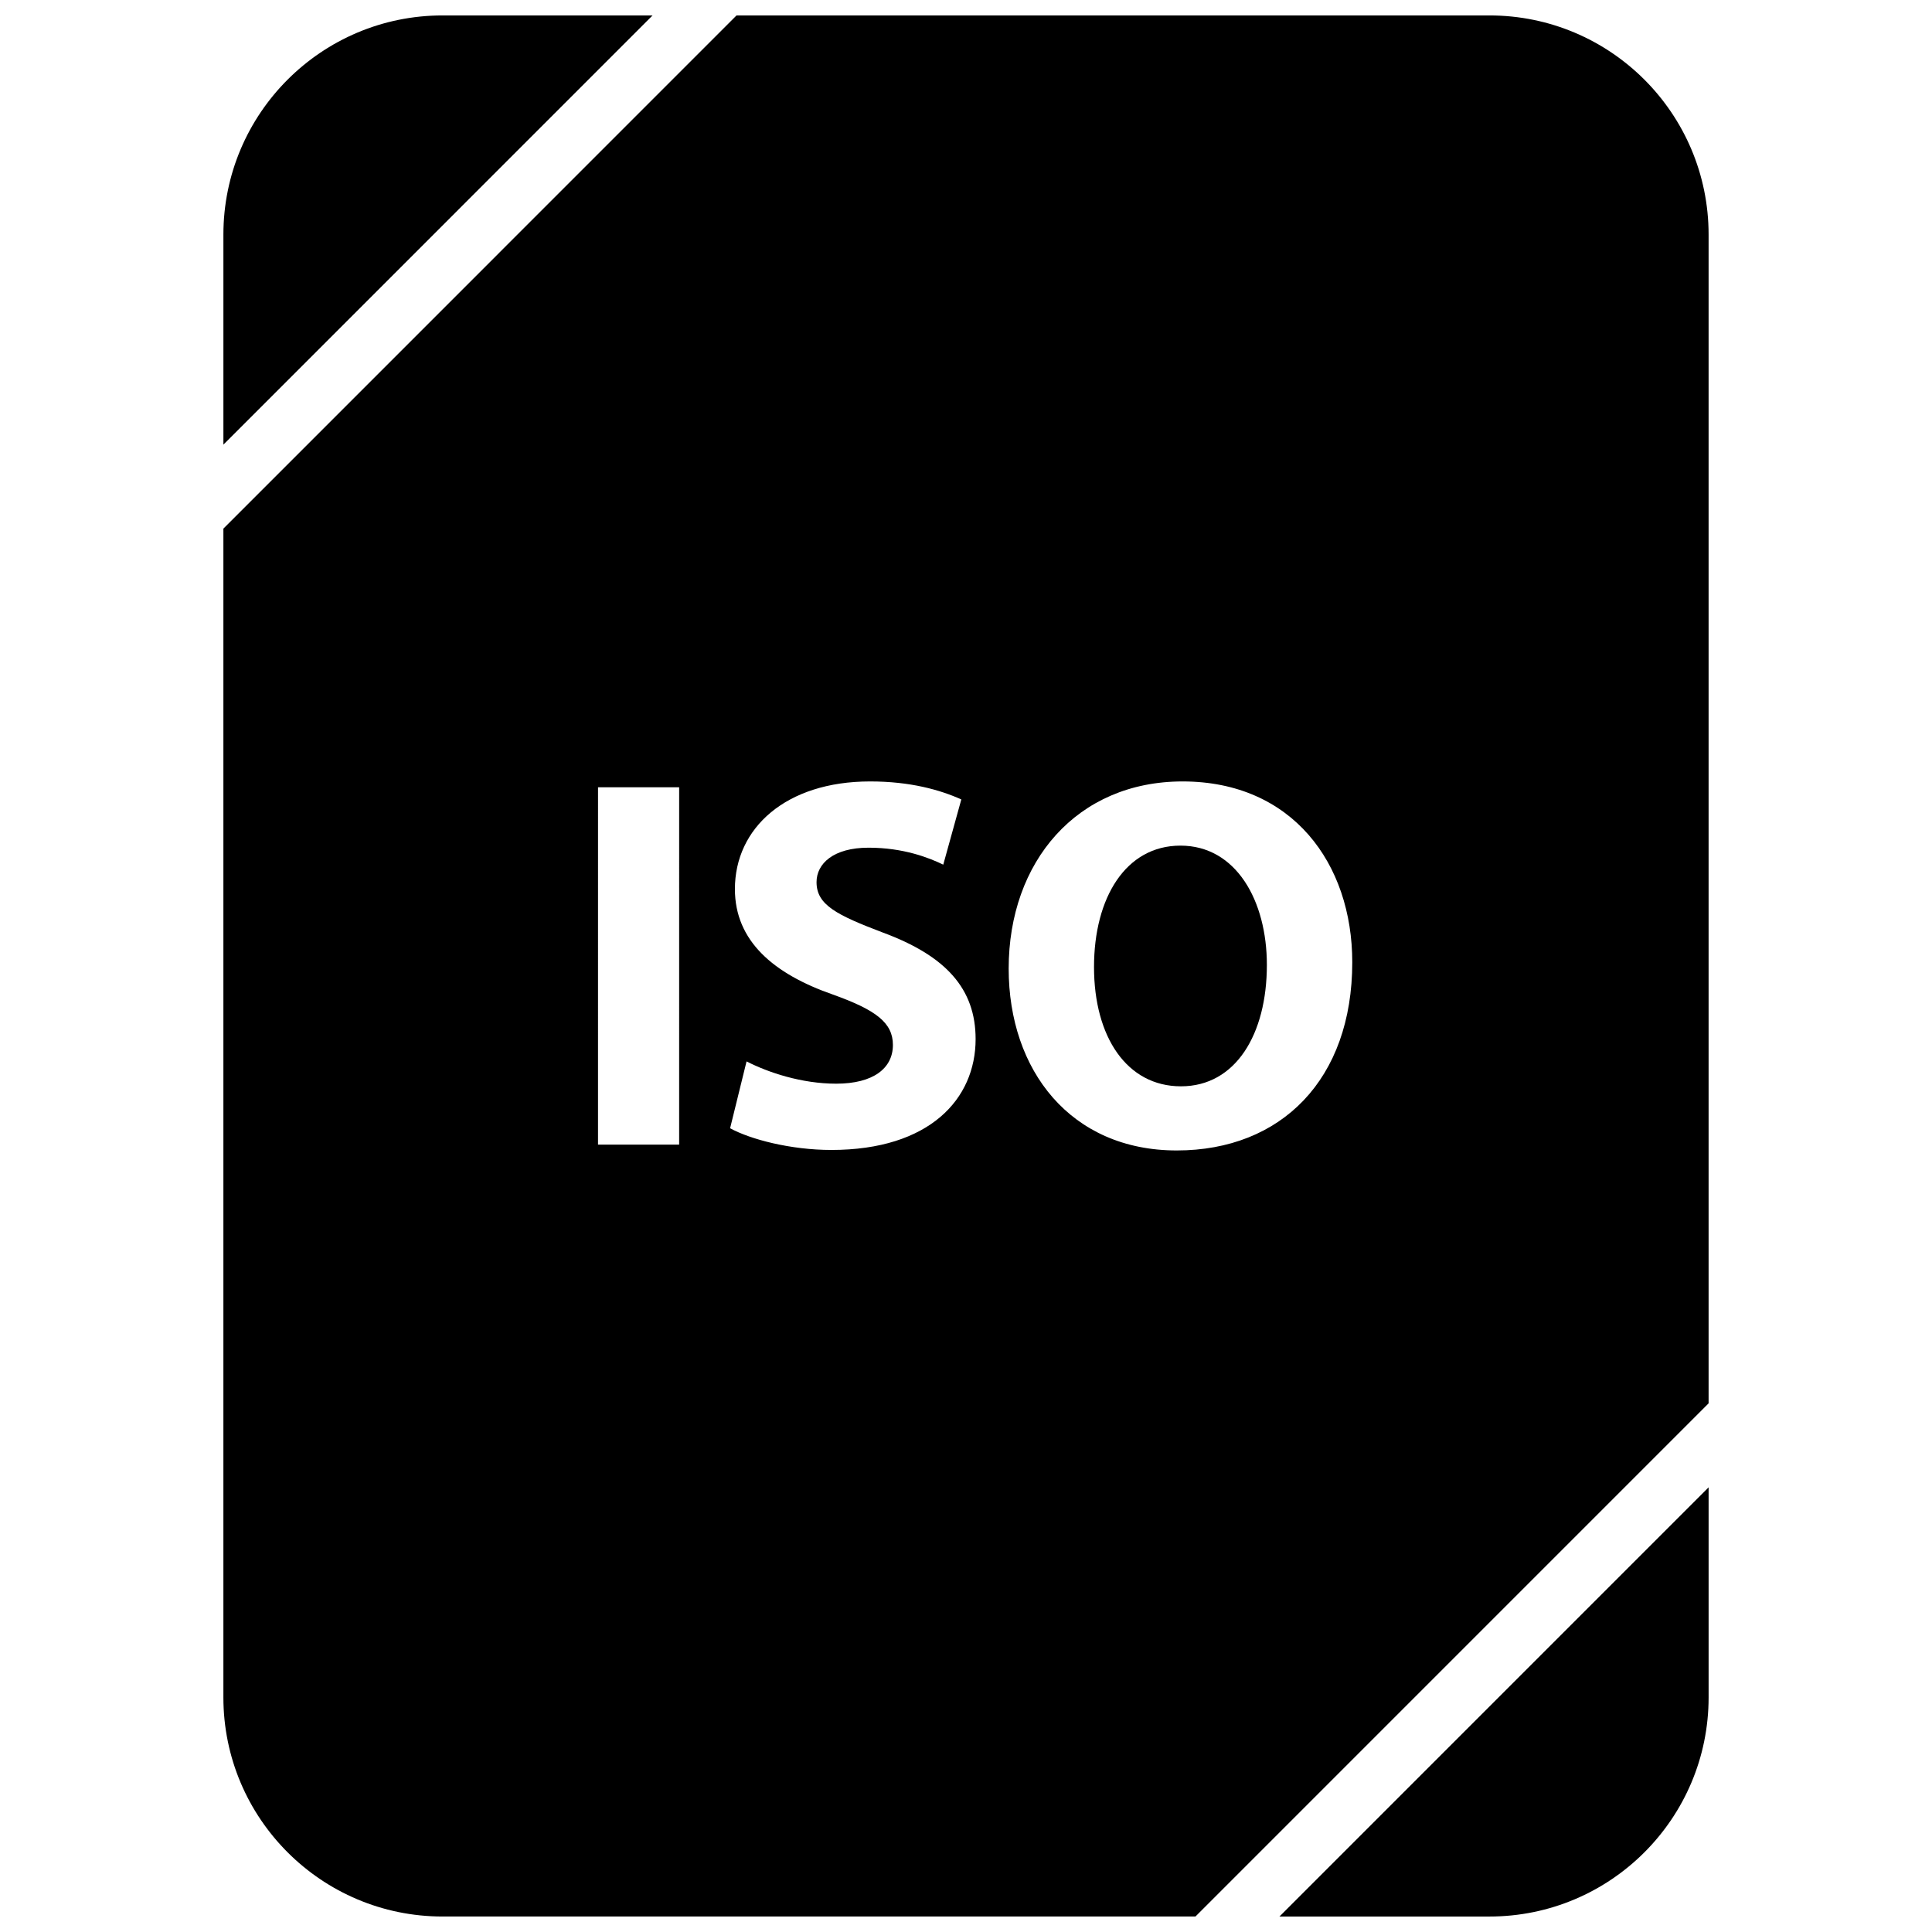
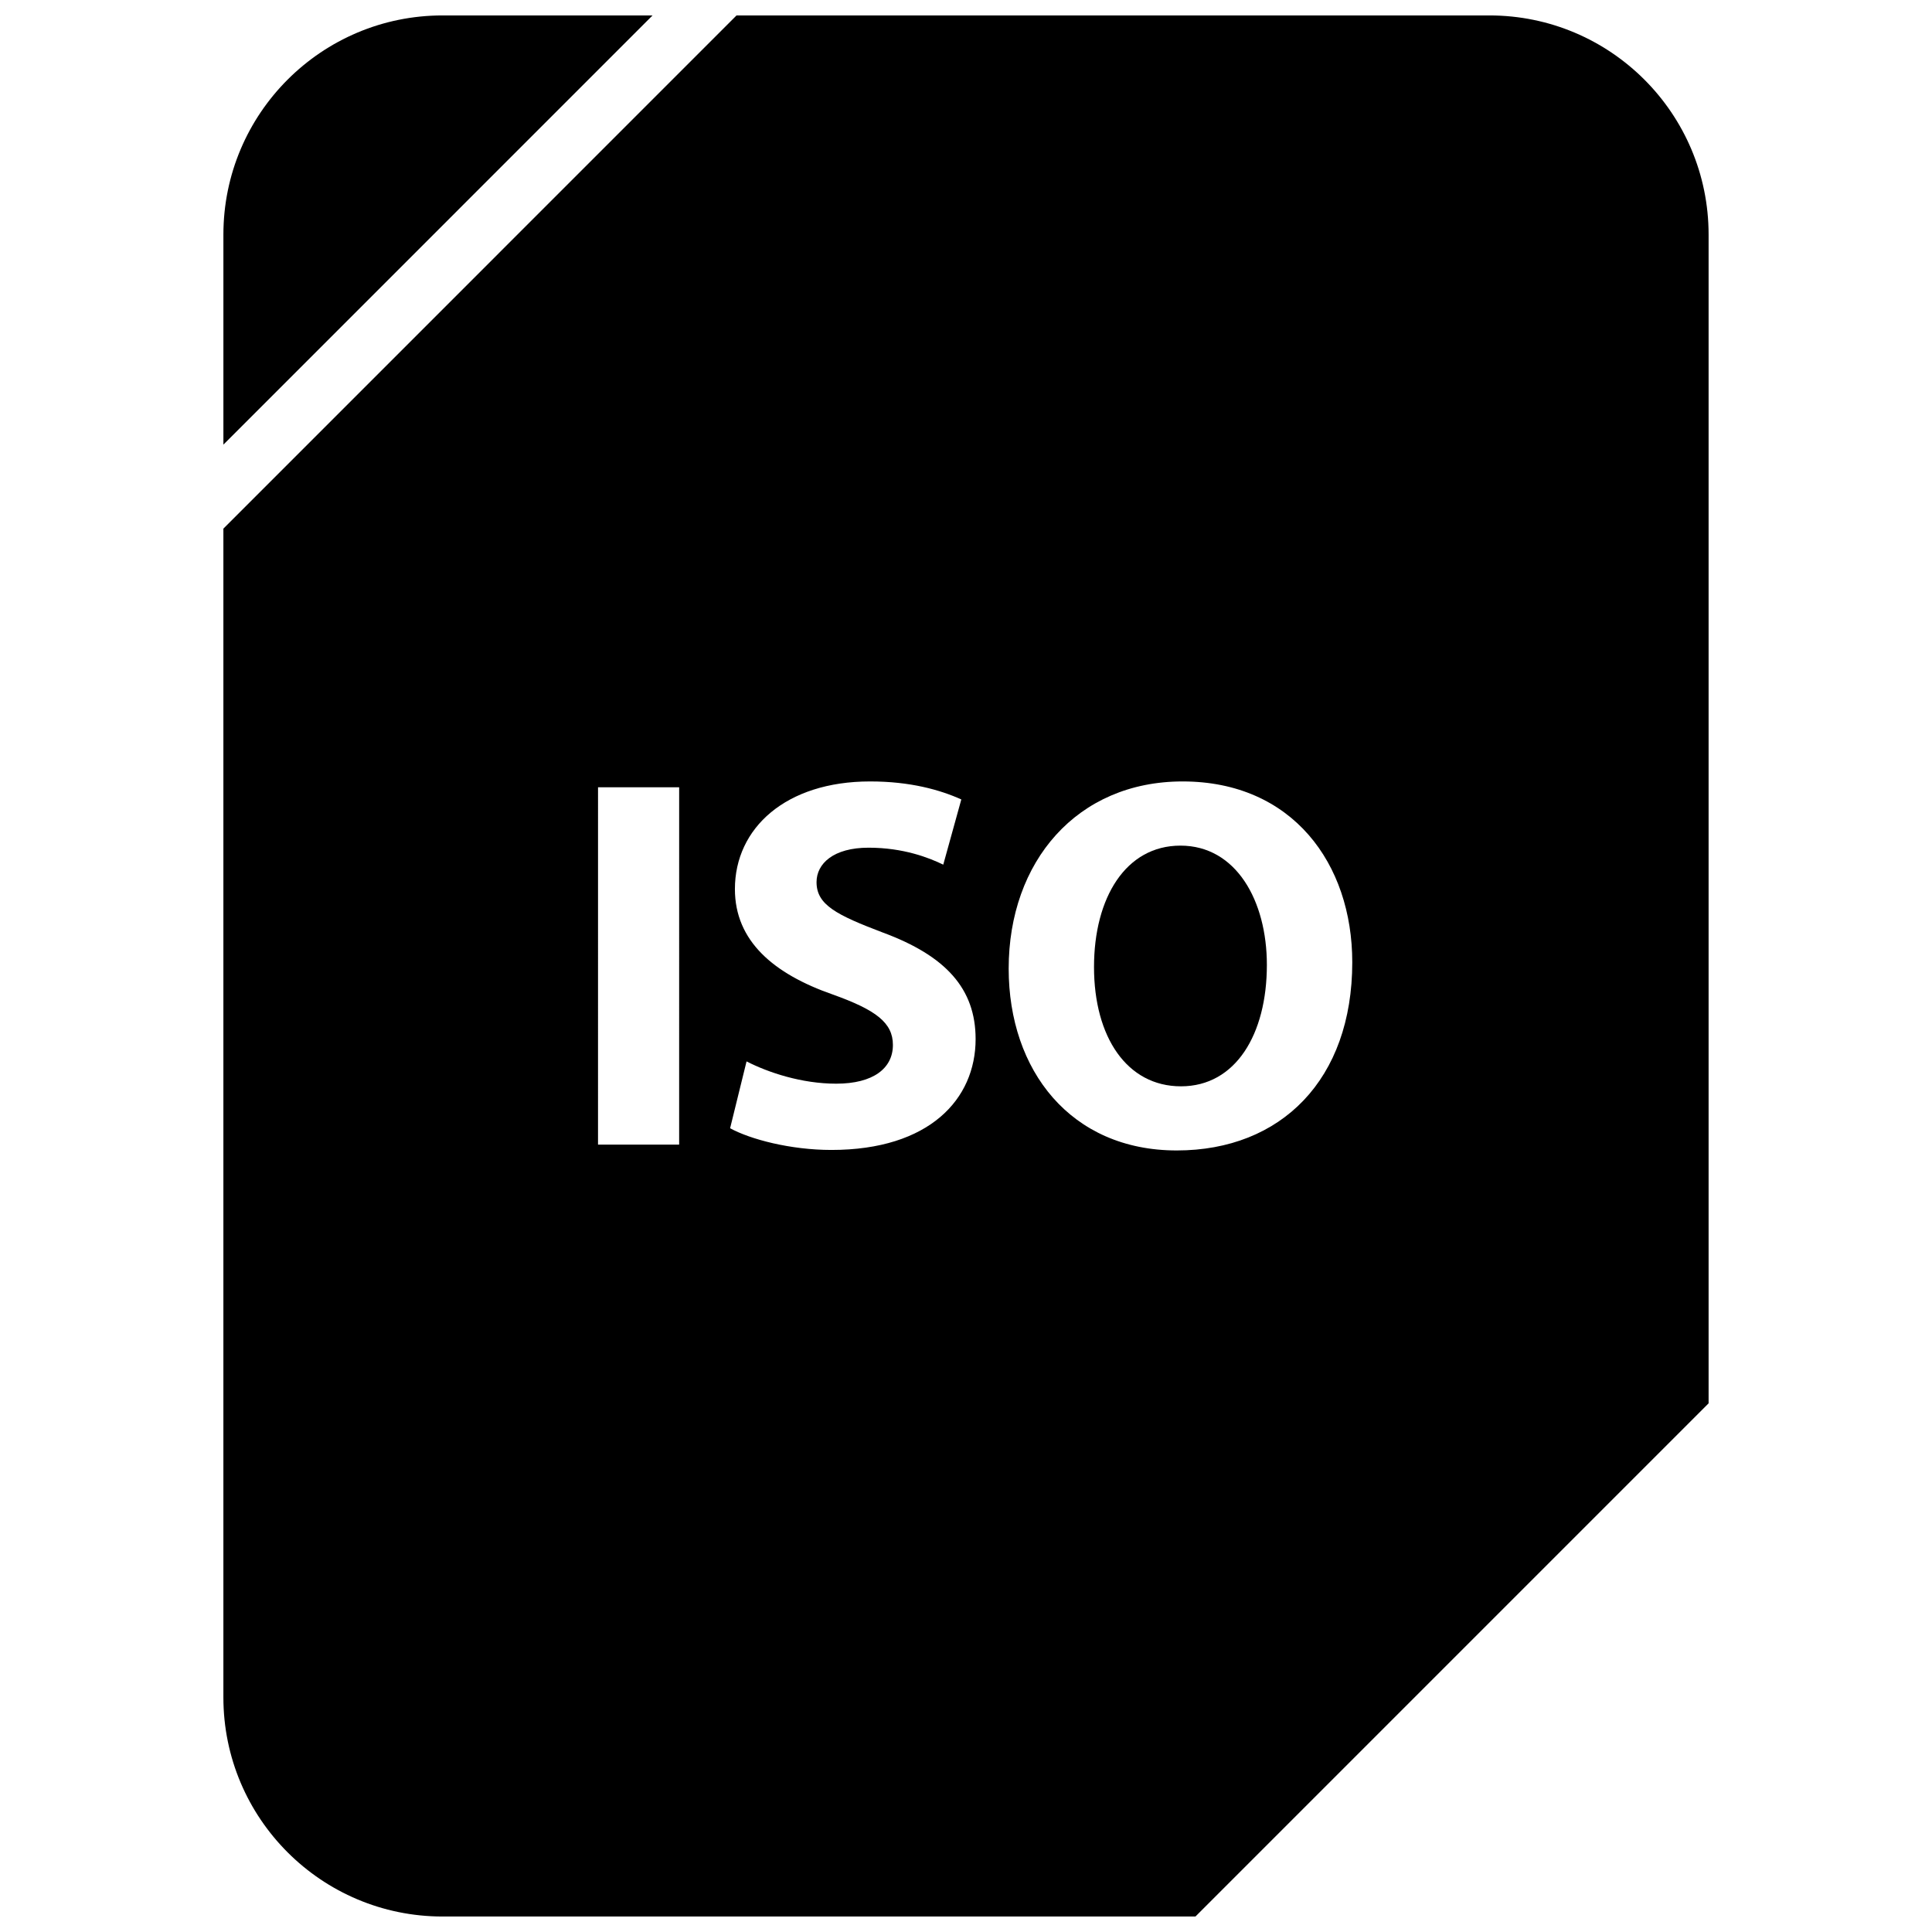
<svg xmlns="http://www.w3.org/2000/svg" width="800px" height="800px" version="1.1" viewBox="144 144 512 512">
  <defs>
    <clipPath id="c">
      <path d="m203 148.09h114v113.91h-114z" />
    </clipPath>
    <clipPath id="b">
      <path d="m483 538h114v113.9h-114z" />
    </clipPath>
    <clipPath id="a">
      <path d="m203 148.09h394v503.81h-394z" />
    </clipPath>
  </defs>
  <g clip-path="url(#c)">
    <path d="m261.29 148.09c-32.078 0-58.086 26.008-58.086 58.086v55.656l113.73-113.74z" />
  </g>
  <g clip-path="url(#b)">
-     <path d="m538.71 651.9c32.078 0 58.09-26.008 58.09-58.086v-55.656l-113.73 113.74z" />
-   </g>
+     </g>
  <g clip-path="url(#a)">
    <path d="m538.71 148.09h-199.52l-135.99 136v309.72c0 32.078 26.008 58.086 58.086 58.086h199.52l135.99-136v-309.72c0-32.078-26.012-58.086-58.09-58.086zm-214.73 299.25h-21.5l0.004-94.699h21.5zm40.348 1.41c-10.824 0-21.5-2.816-26.844-5.754l4.359-17.711c5.769 2.953 14.609 5.902 23.75 5.902 9.832 0 15.035-4.07 15.035-10.266 0-5.894-4.496-9.266-15.879-13.344-15.742-5.481-25.992-14.199-25.992-27.961 0-16.168 13.492-28.527 35.832-28.527 10.676 0 18.547 2.242 24.168 4.769l-4.785 17.285c-3.785-1.836-10.539-4.496-19.805-4.496-9.281 0-13.777 4.211-13.777 9.133 0 6.039 5.344 8.707 17.562 13.352 16.727 6.18 24.594 14.895 24.594 28.238 0 15.887-12.219 29.379-38.219 29.379zm91.52 0.133c-28.102 0-44.539-21.215-44.539-48.191 0-28.387 18.121-49.602 46.09-49.602 29.086 0 44.965 21.773 44.965 47.91 0 31.062-18.84 49.883-46.516 49.883z" />
  </g>
  <path d="m456.83 368.1c-14.477 0-22.906 13.77-22.906 32.172 0 18.547 8.723 31.613 23.043 31.613 14.477 0 22.766-13.77 22.766-32.172 0.004-17.004-8.145-31.613-22.902-31.613z" />
</svg>